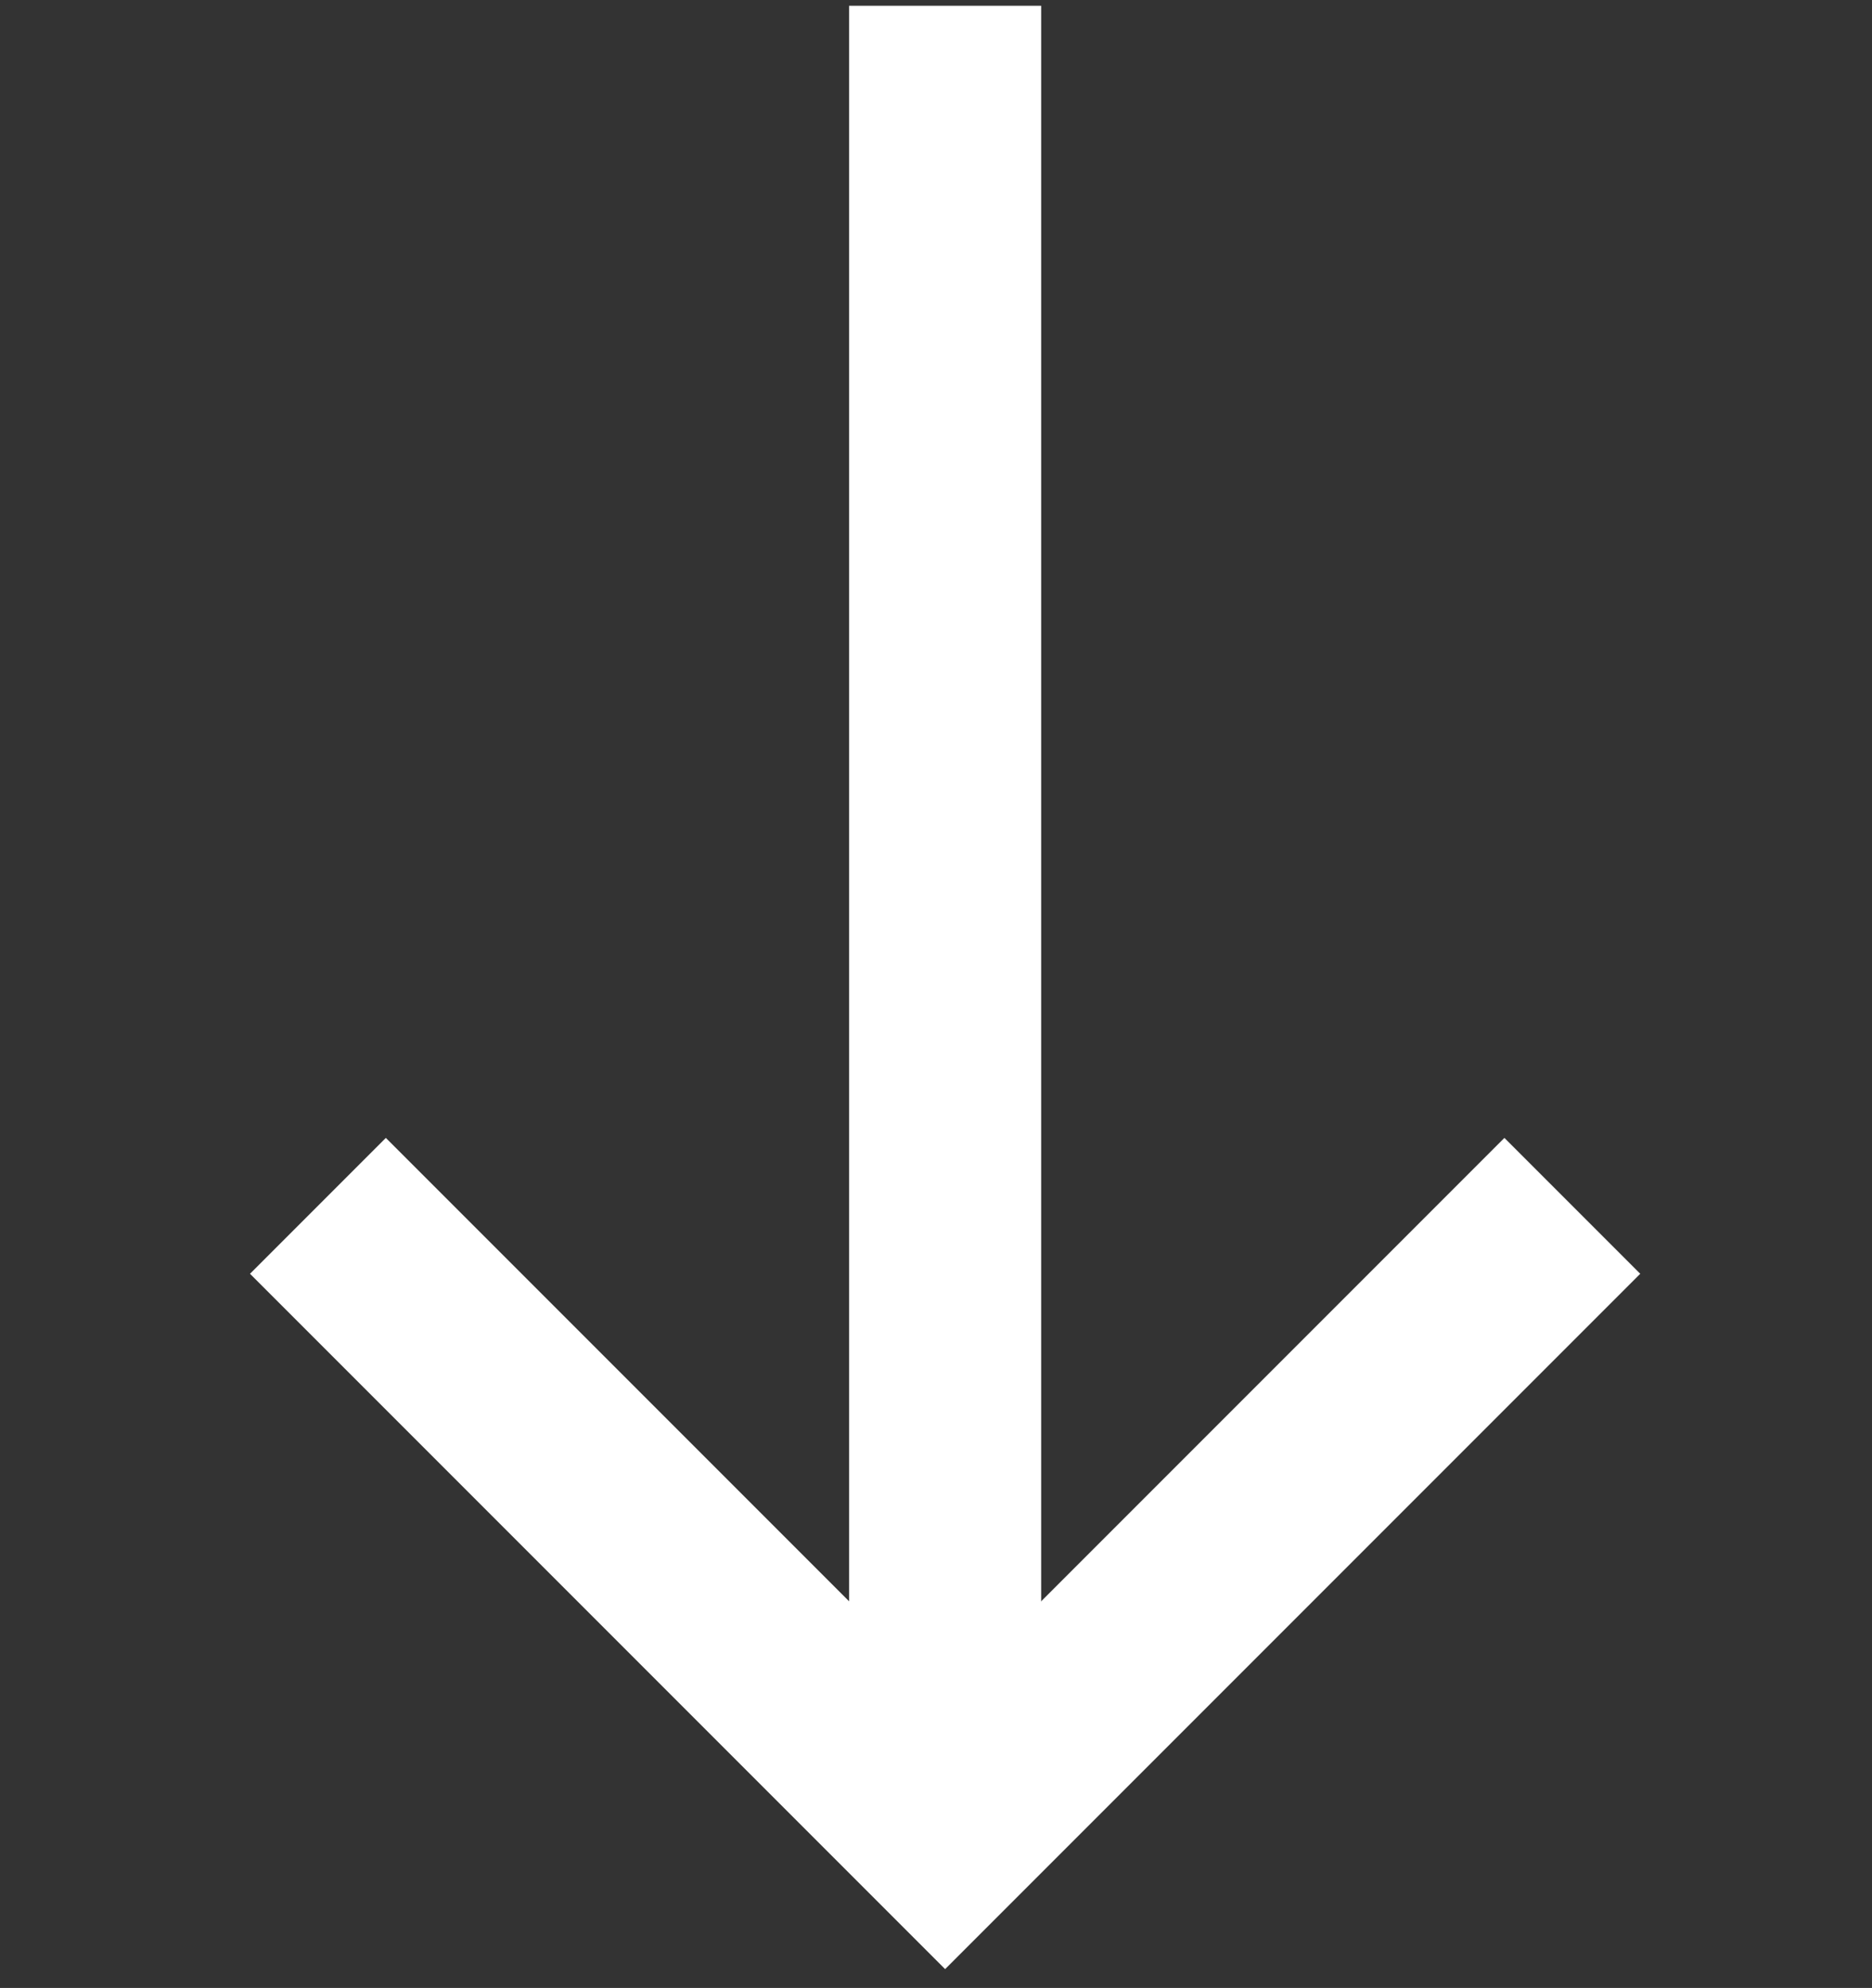
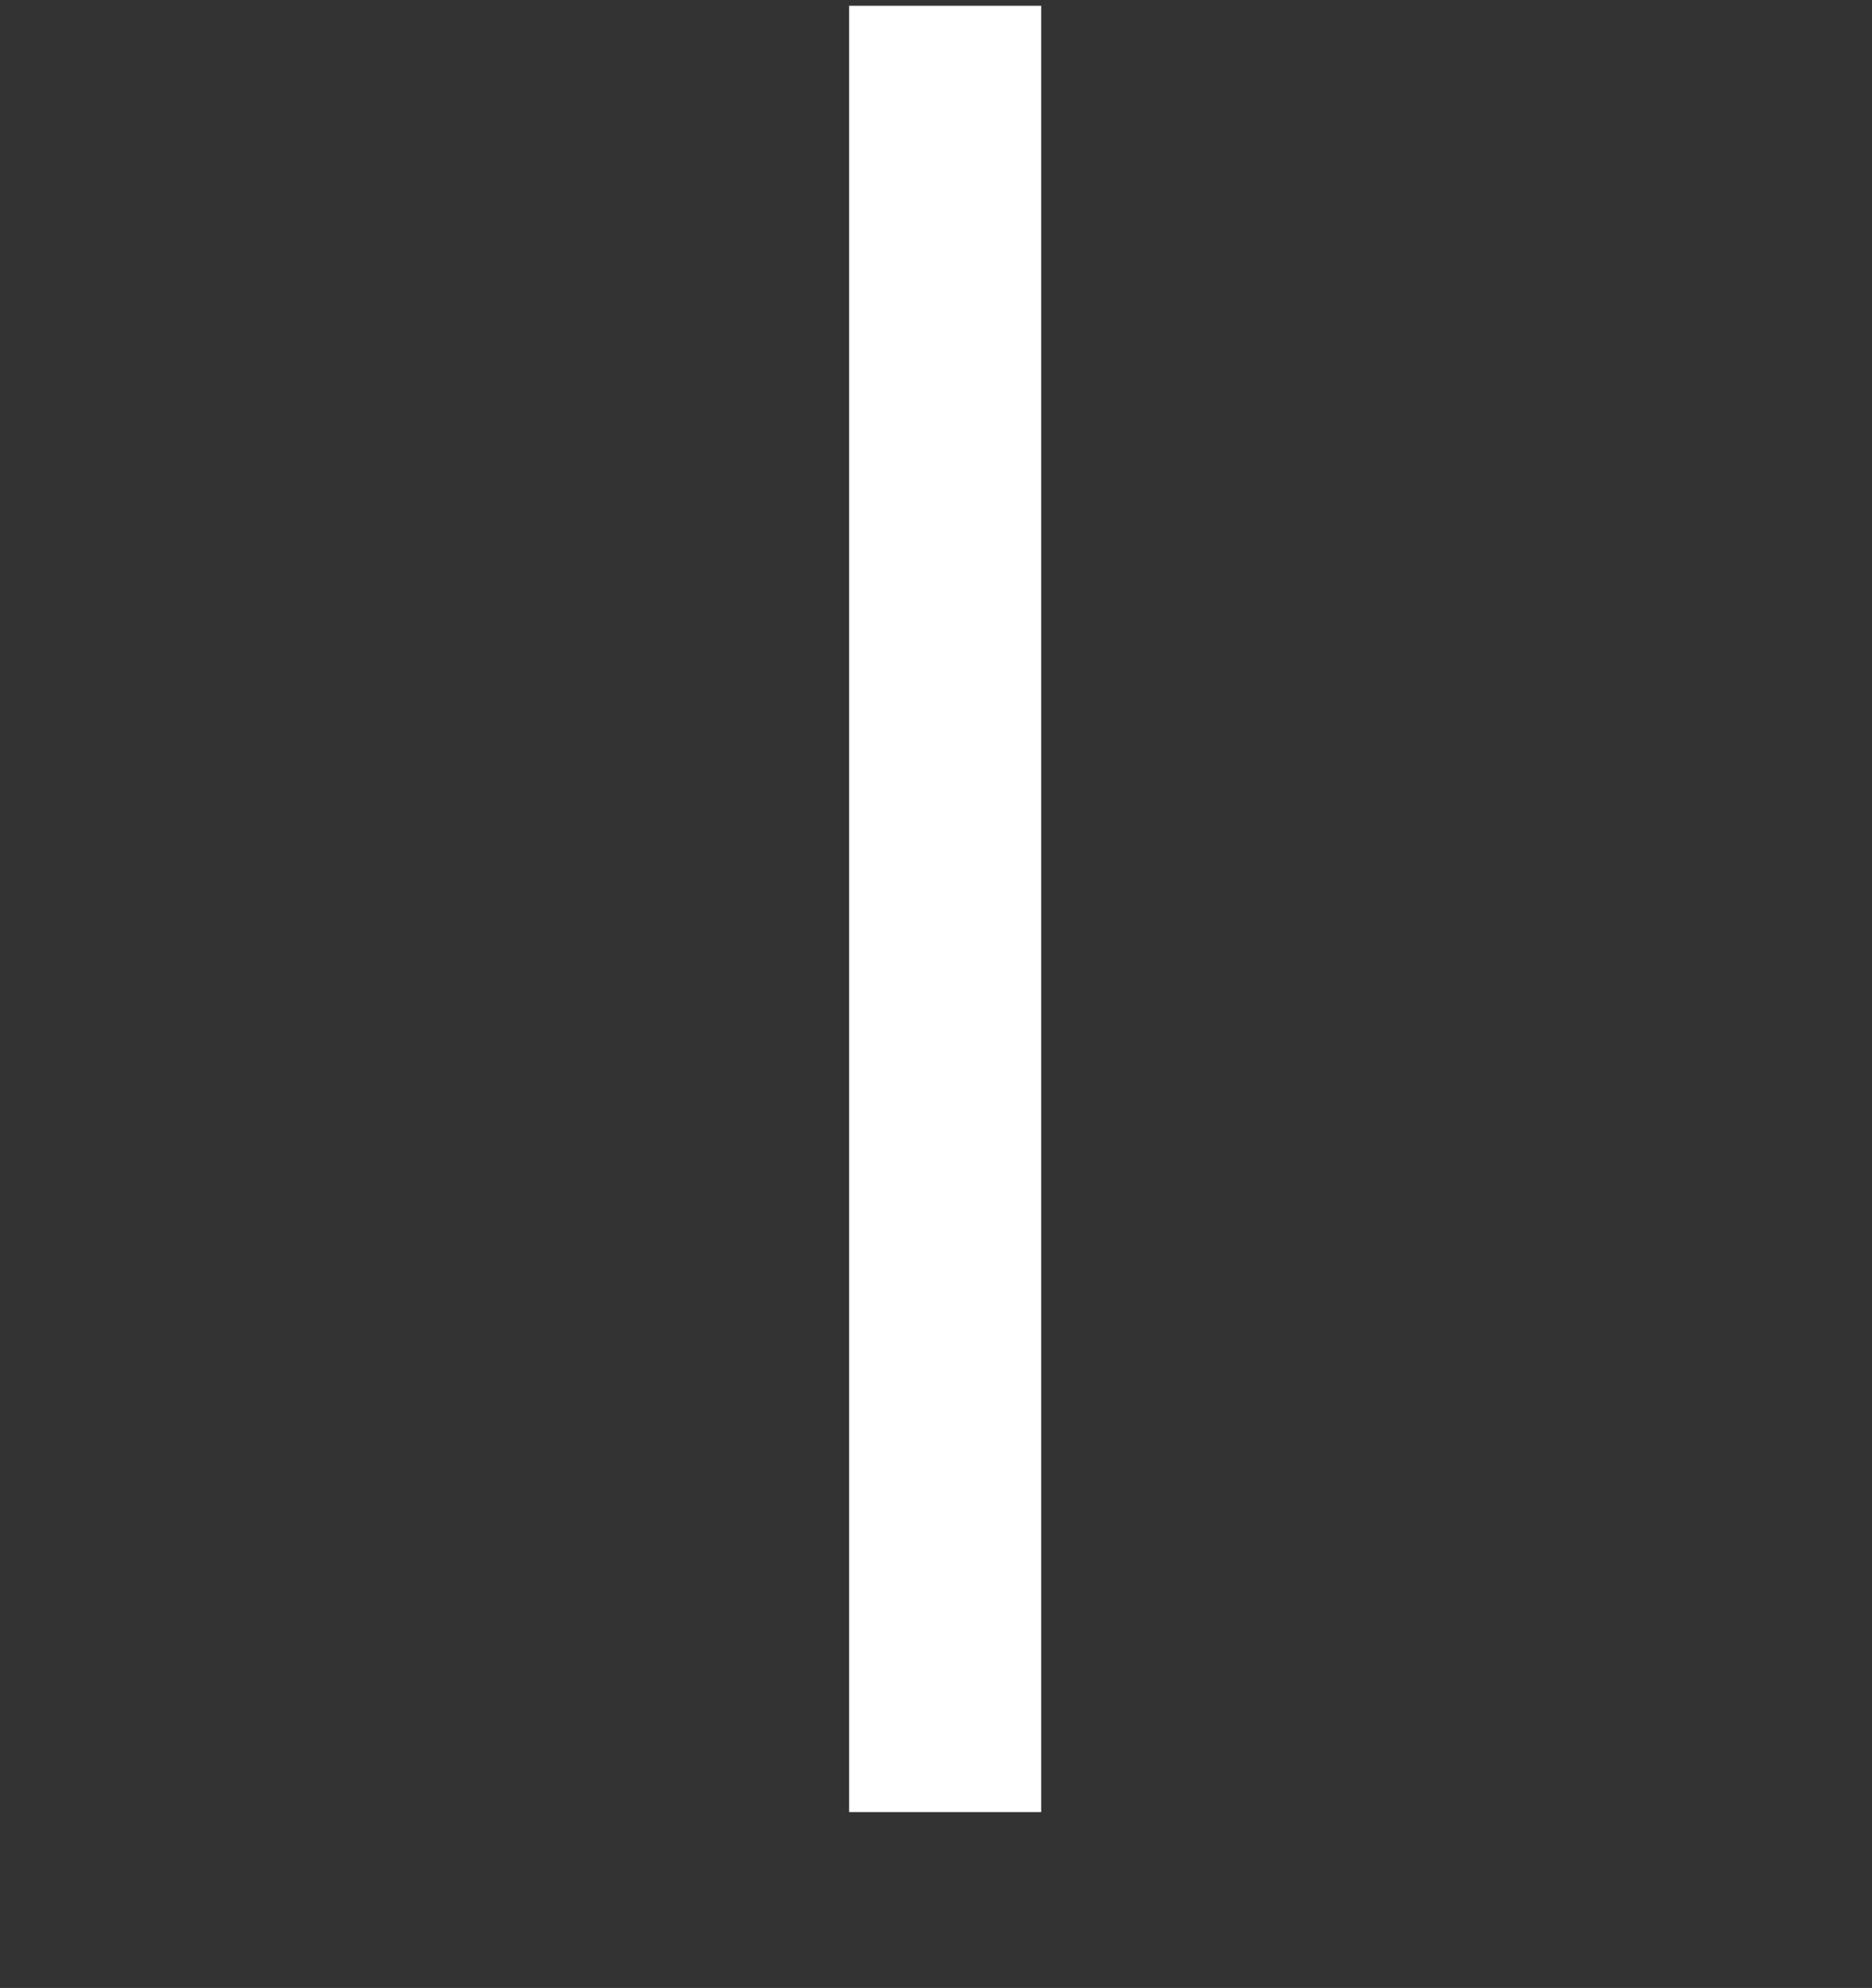
<svg xmlns="http://www.w3.org/2000/svg" id="Layer_1" viewBox="0 0 19.49 20.69">
  <rect x="0" y="0" width="19.49" height="20.69" fill="#333333" stroke="none" />
  <defs>
    <style>.cls-1{fill:none;stroke:#fff;stroke-width:2px;}</style>
  </defs>
  <g id="Group_31">
-     <path id="Path_279" class="cls-1" d="m16.37,12.55l-6.53,6.53-6.53-6.53" />
    <path id="Path_280" class="cls-1" d="m9.84.06v18.8" />
  </g>
</svg>